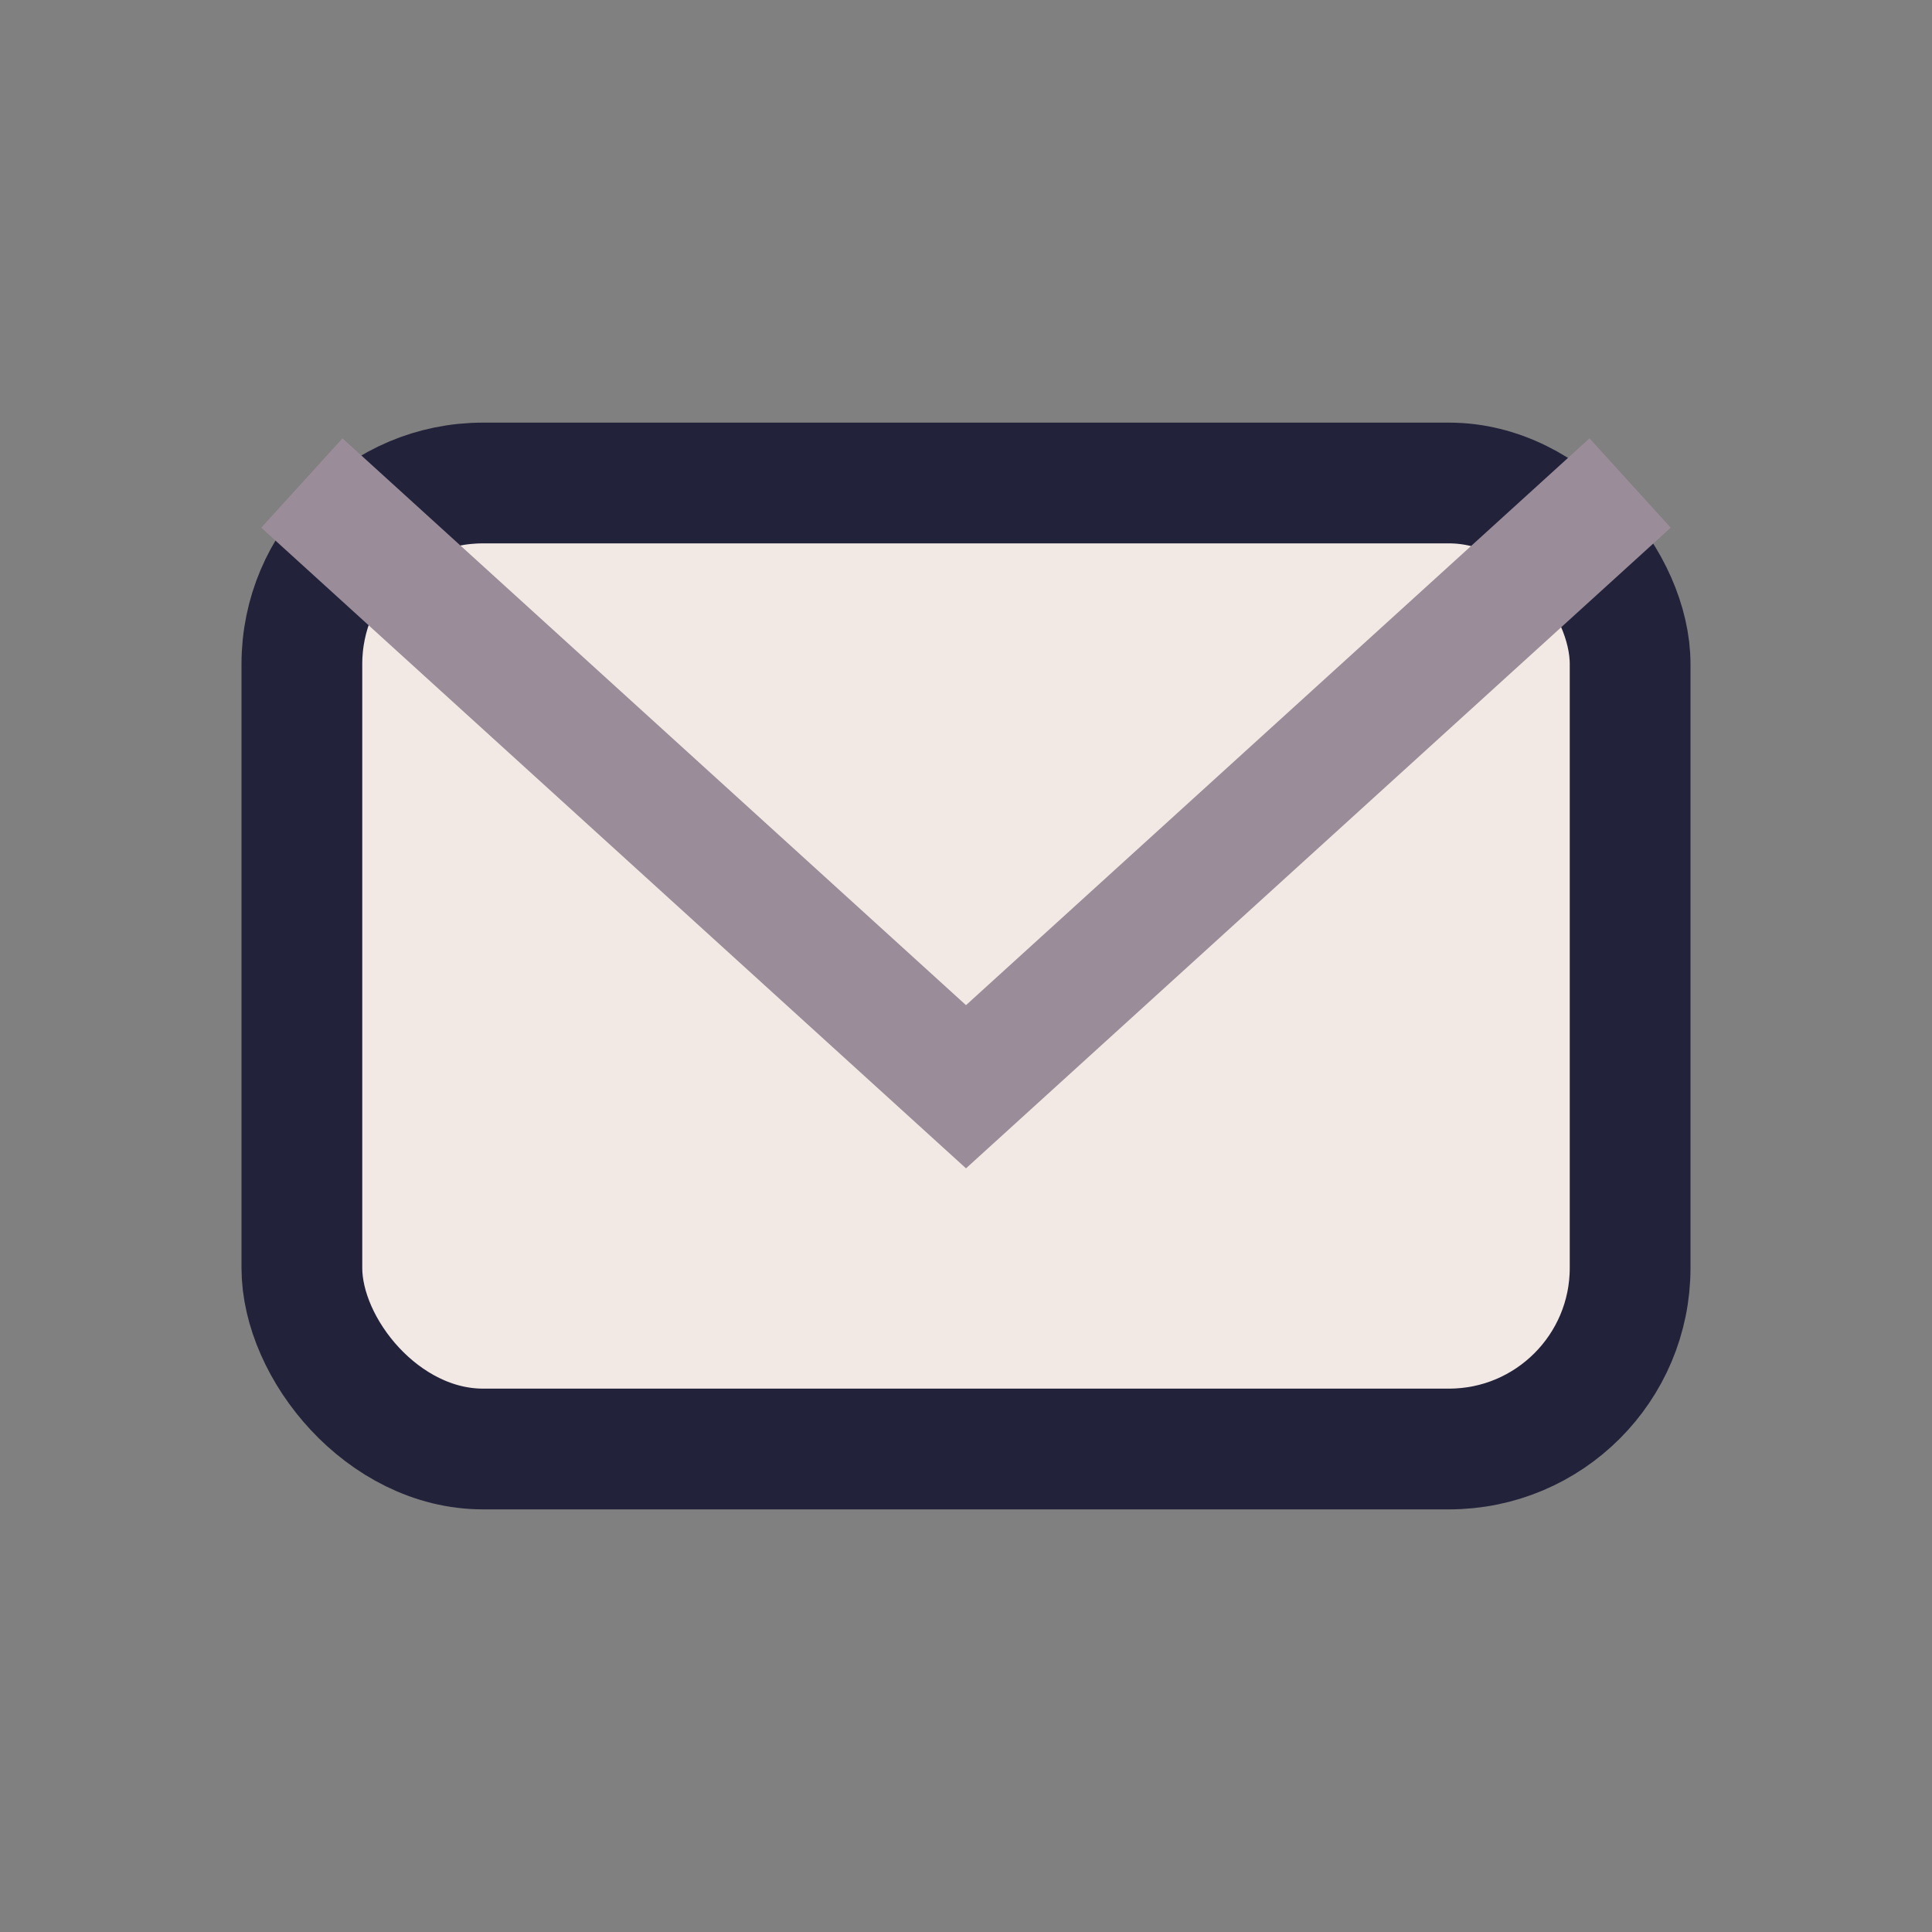
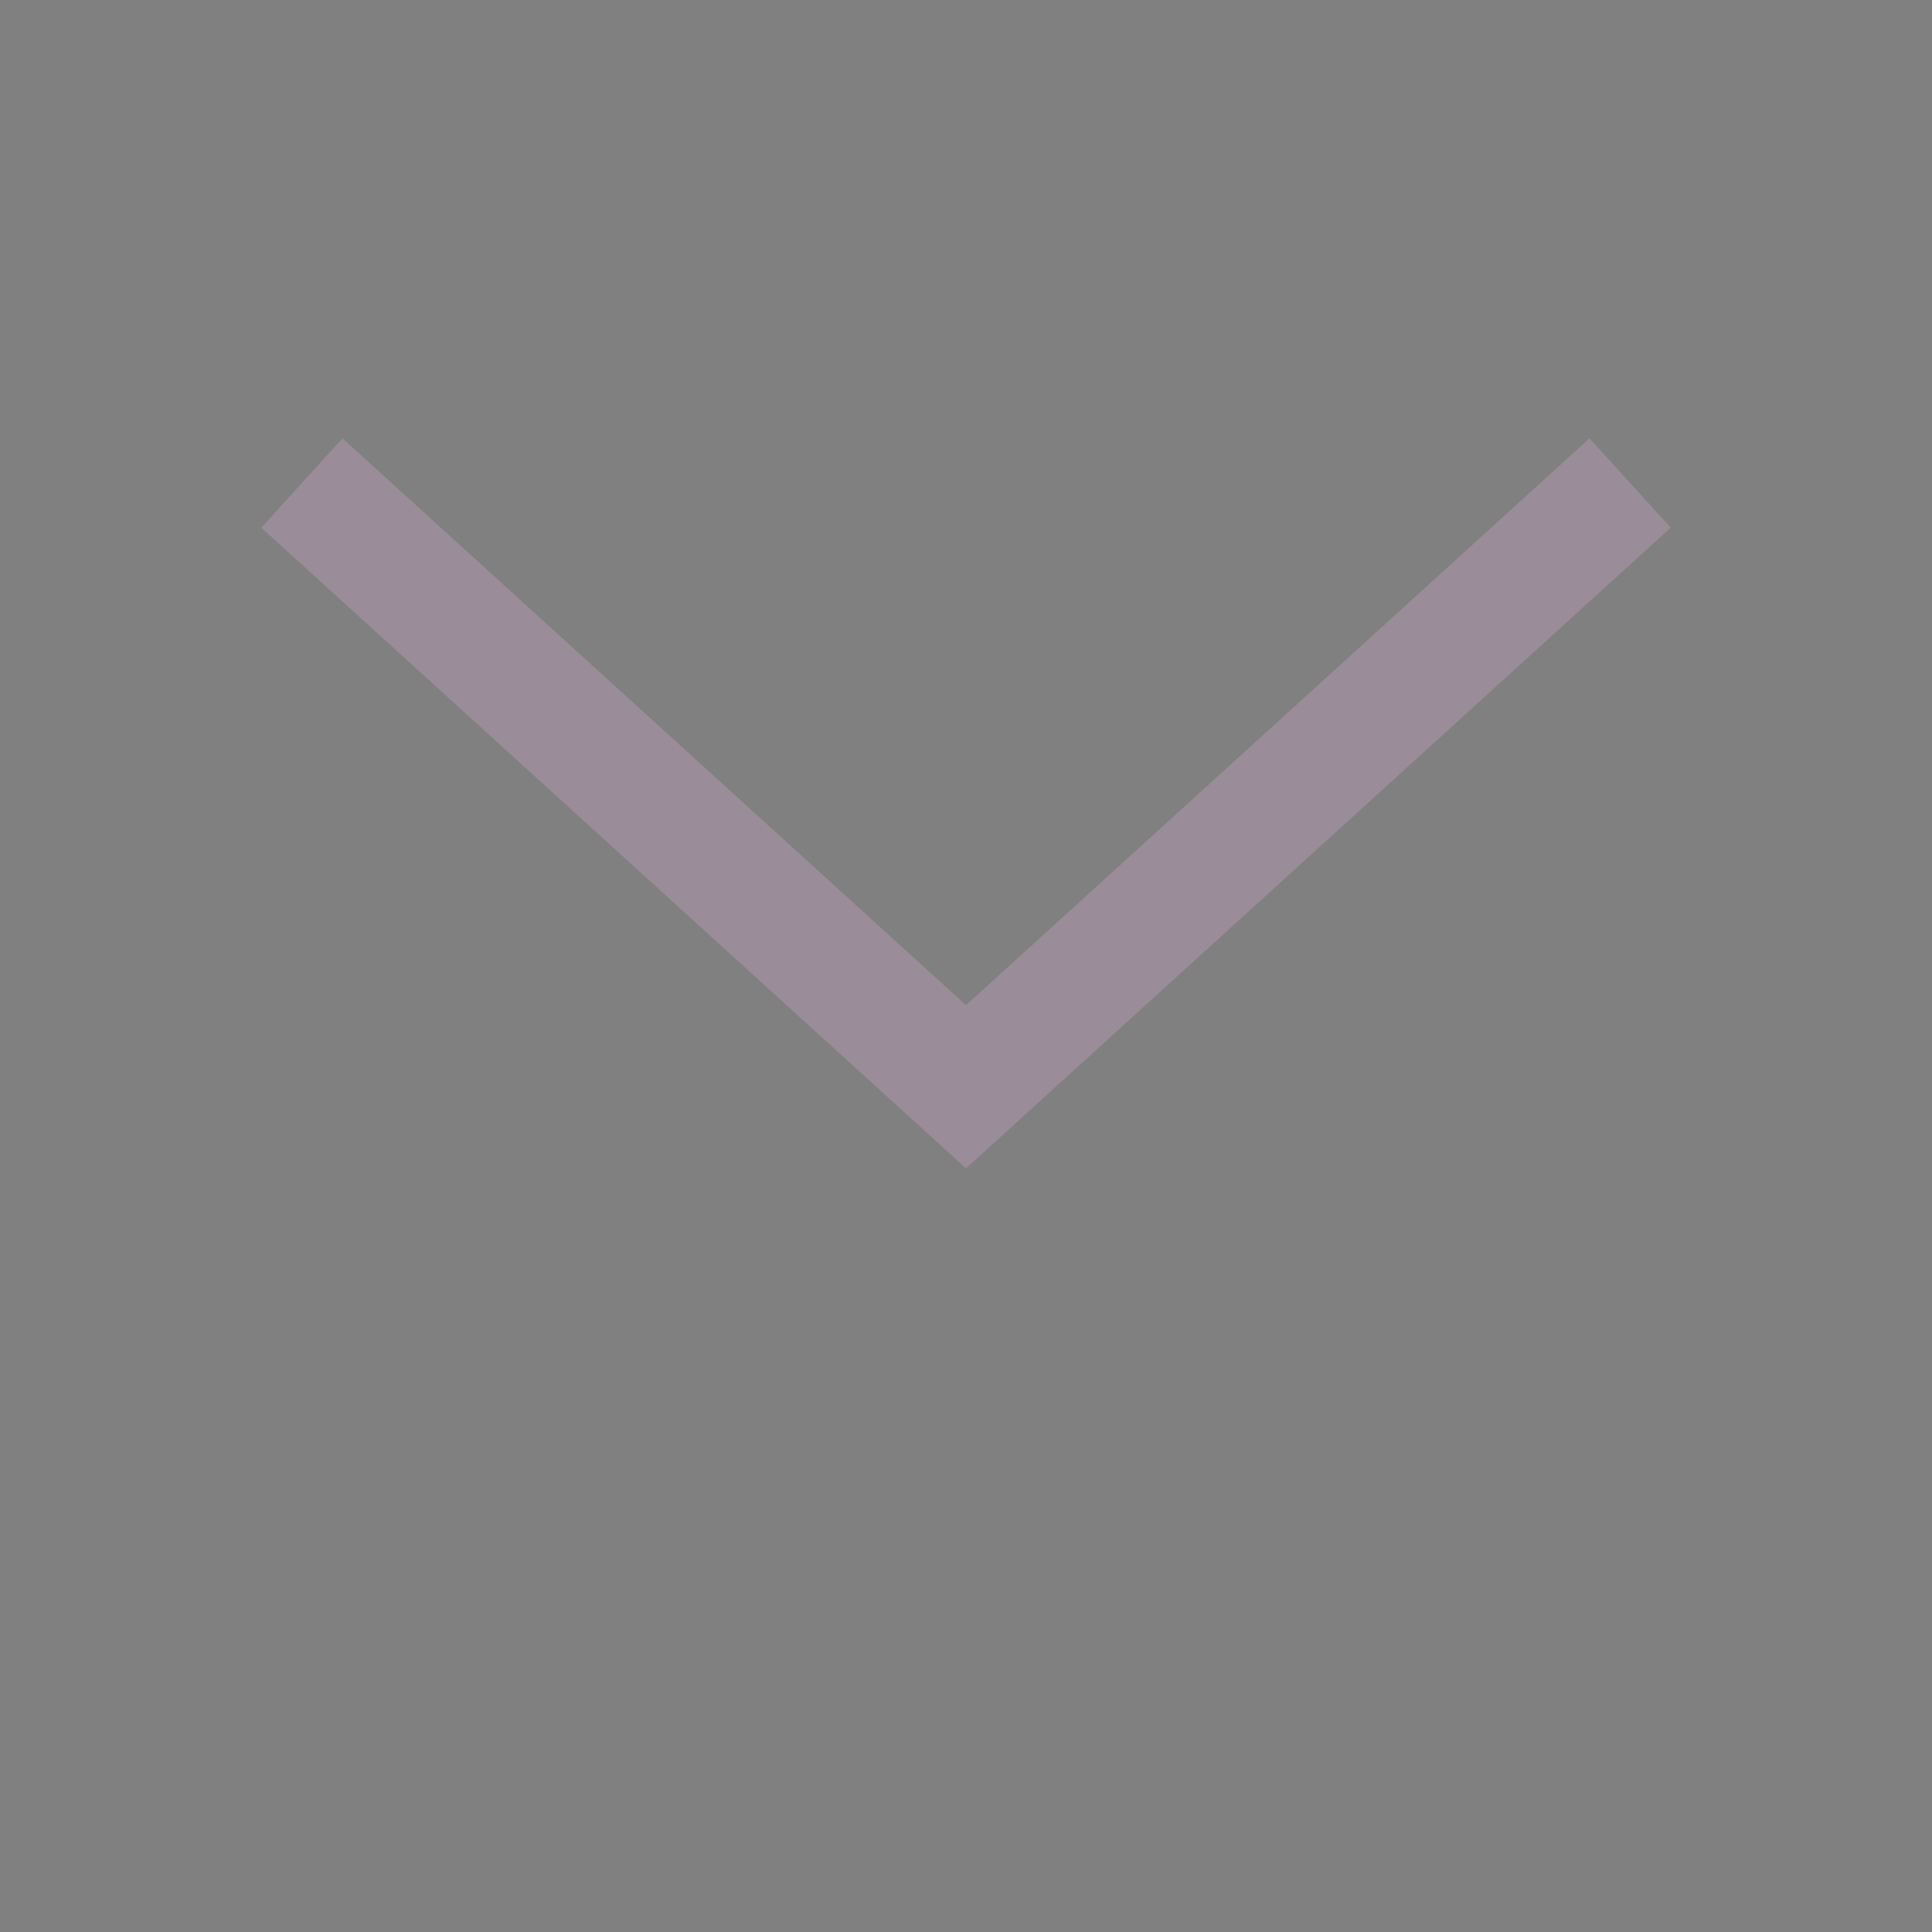
<svg xmlns="http://www.w3.org/2000/svg" width="32" height="32" viewBox="0 0 32 32">
  <rect x="0" y="0" width="32" height="32" fill="#808080" stroke="none" />
-   <rect x="5" y="8" width="22" height="16" rx="3" fill="#F2E9E4" stroke="#22223B" stroke-width="2" />
  <polyline points="5,8 16,18 27,8" fill="none" stroke="#9A8C98" stroke-width="2" />
</svg>